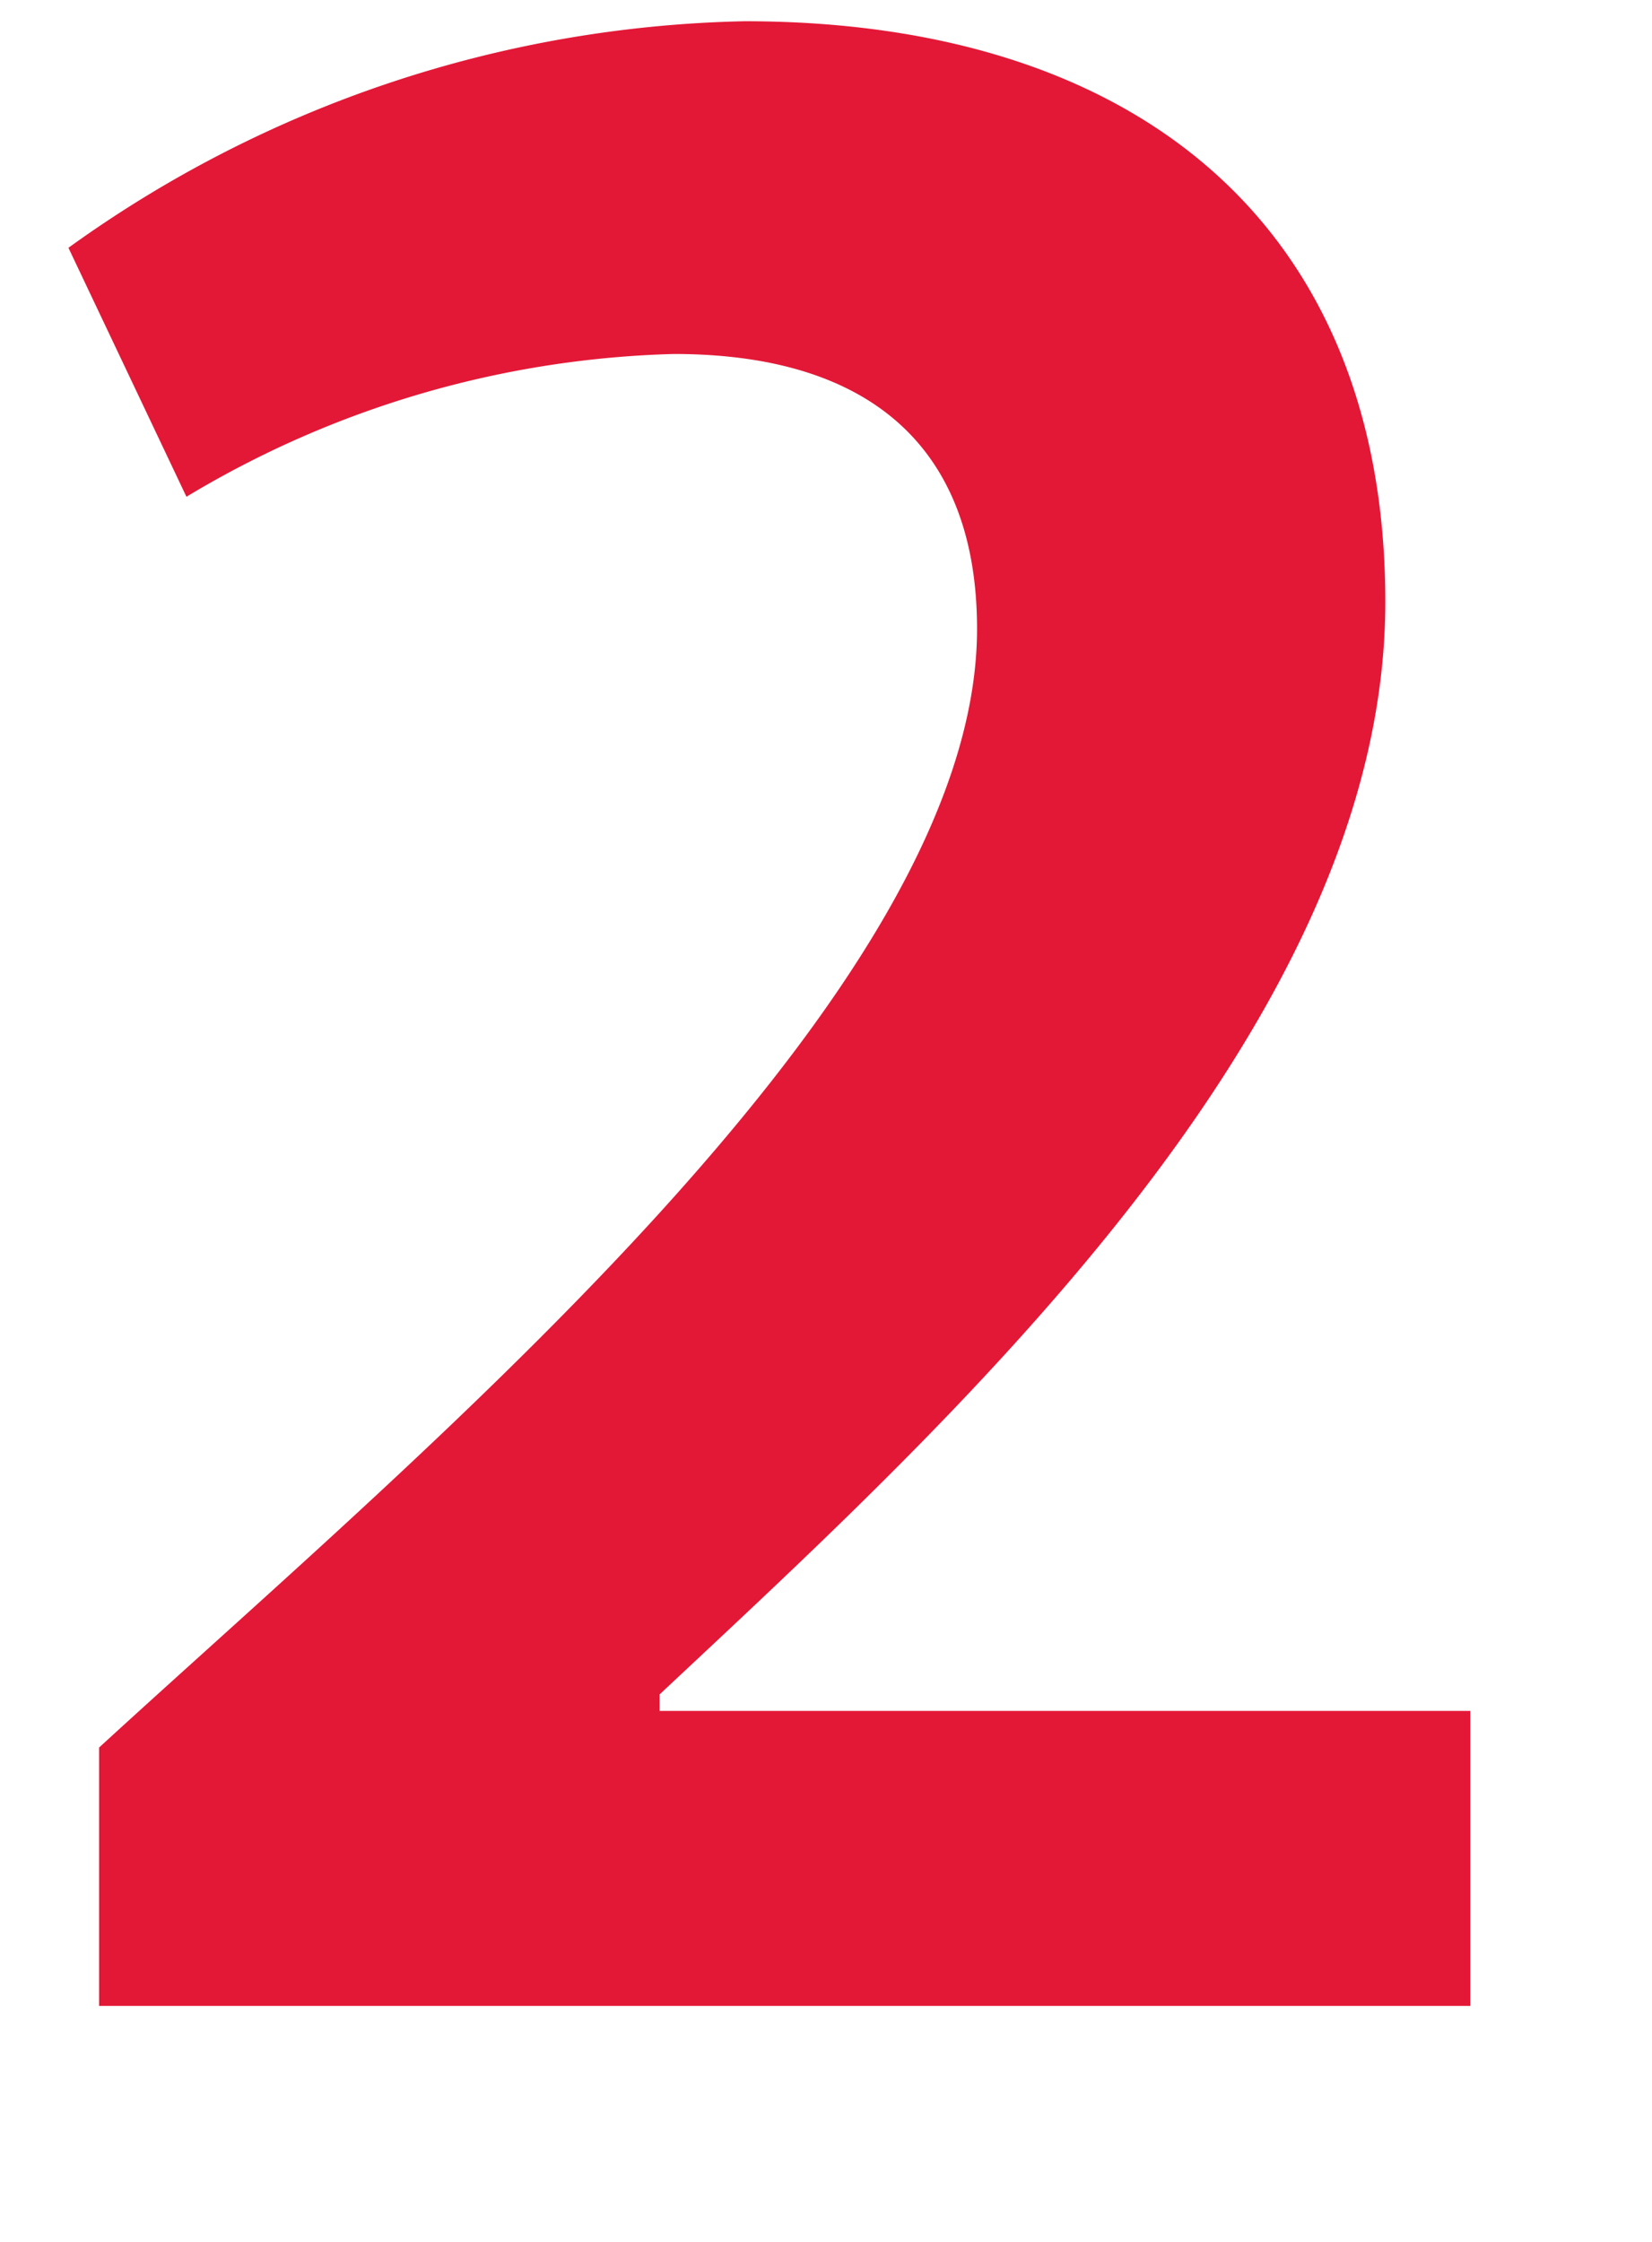
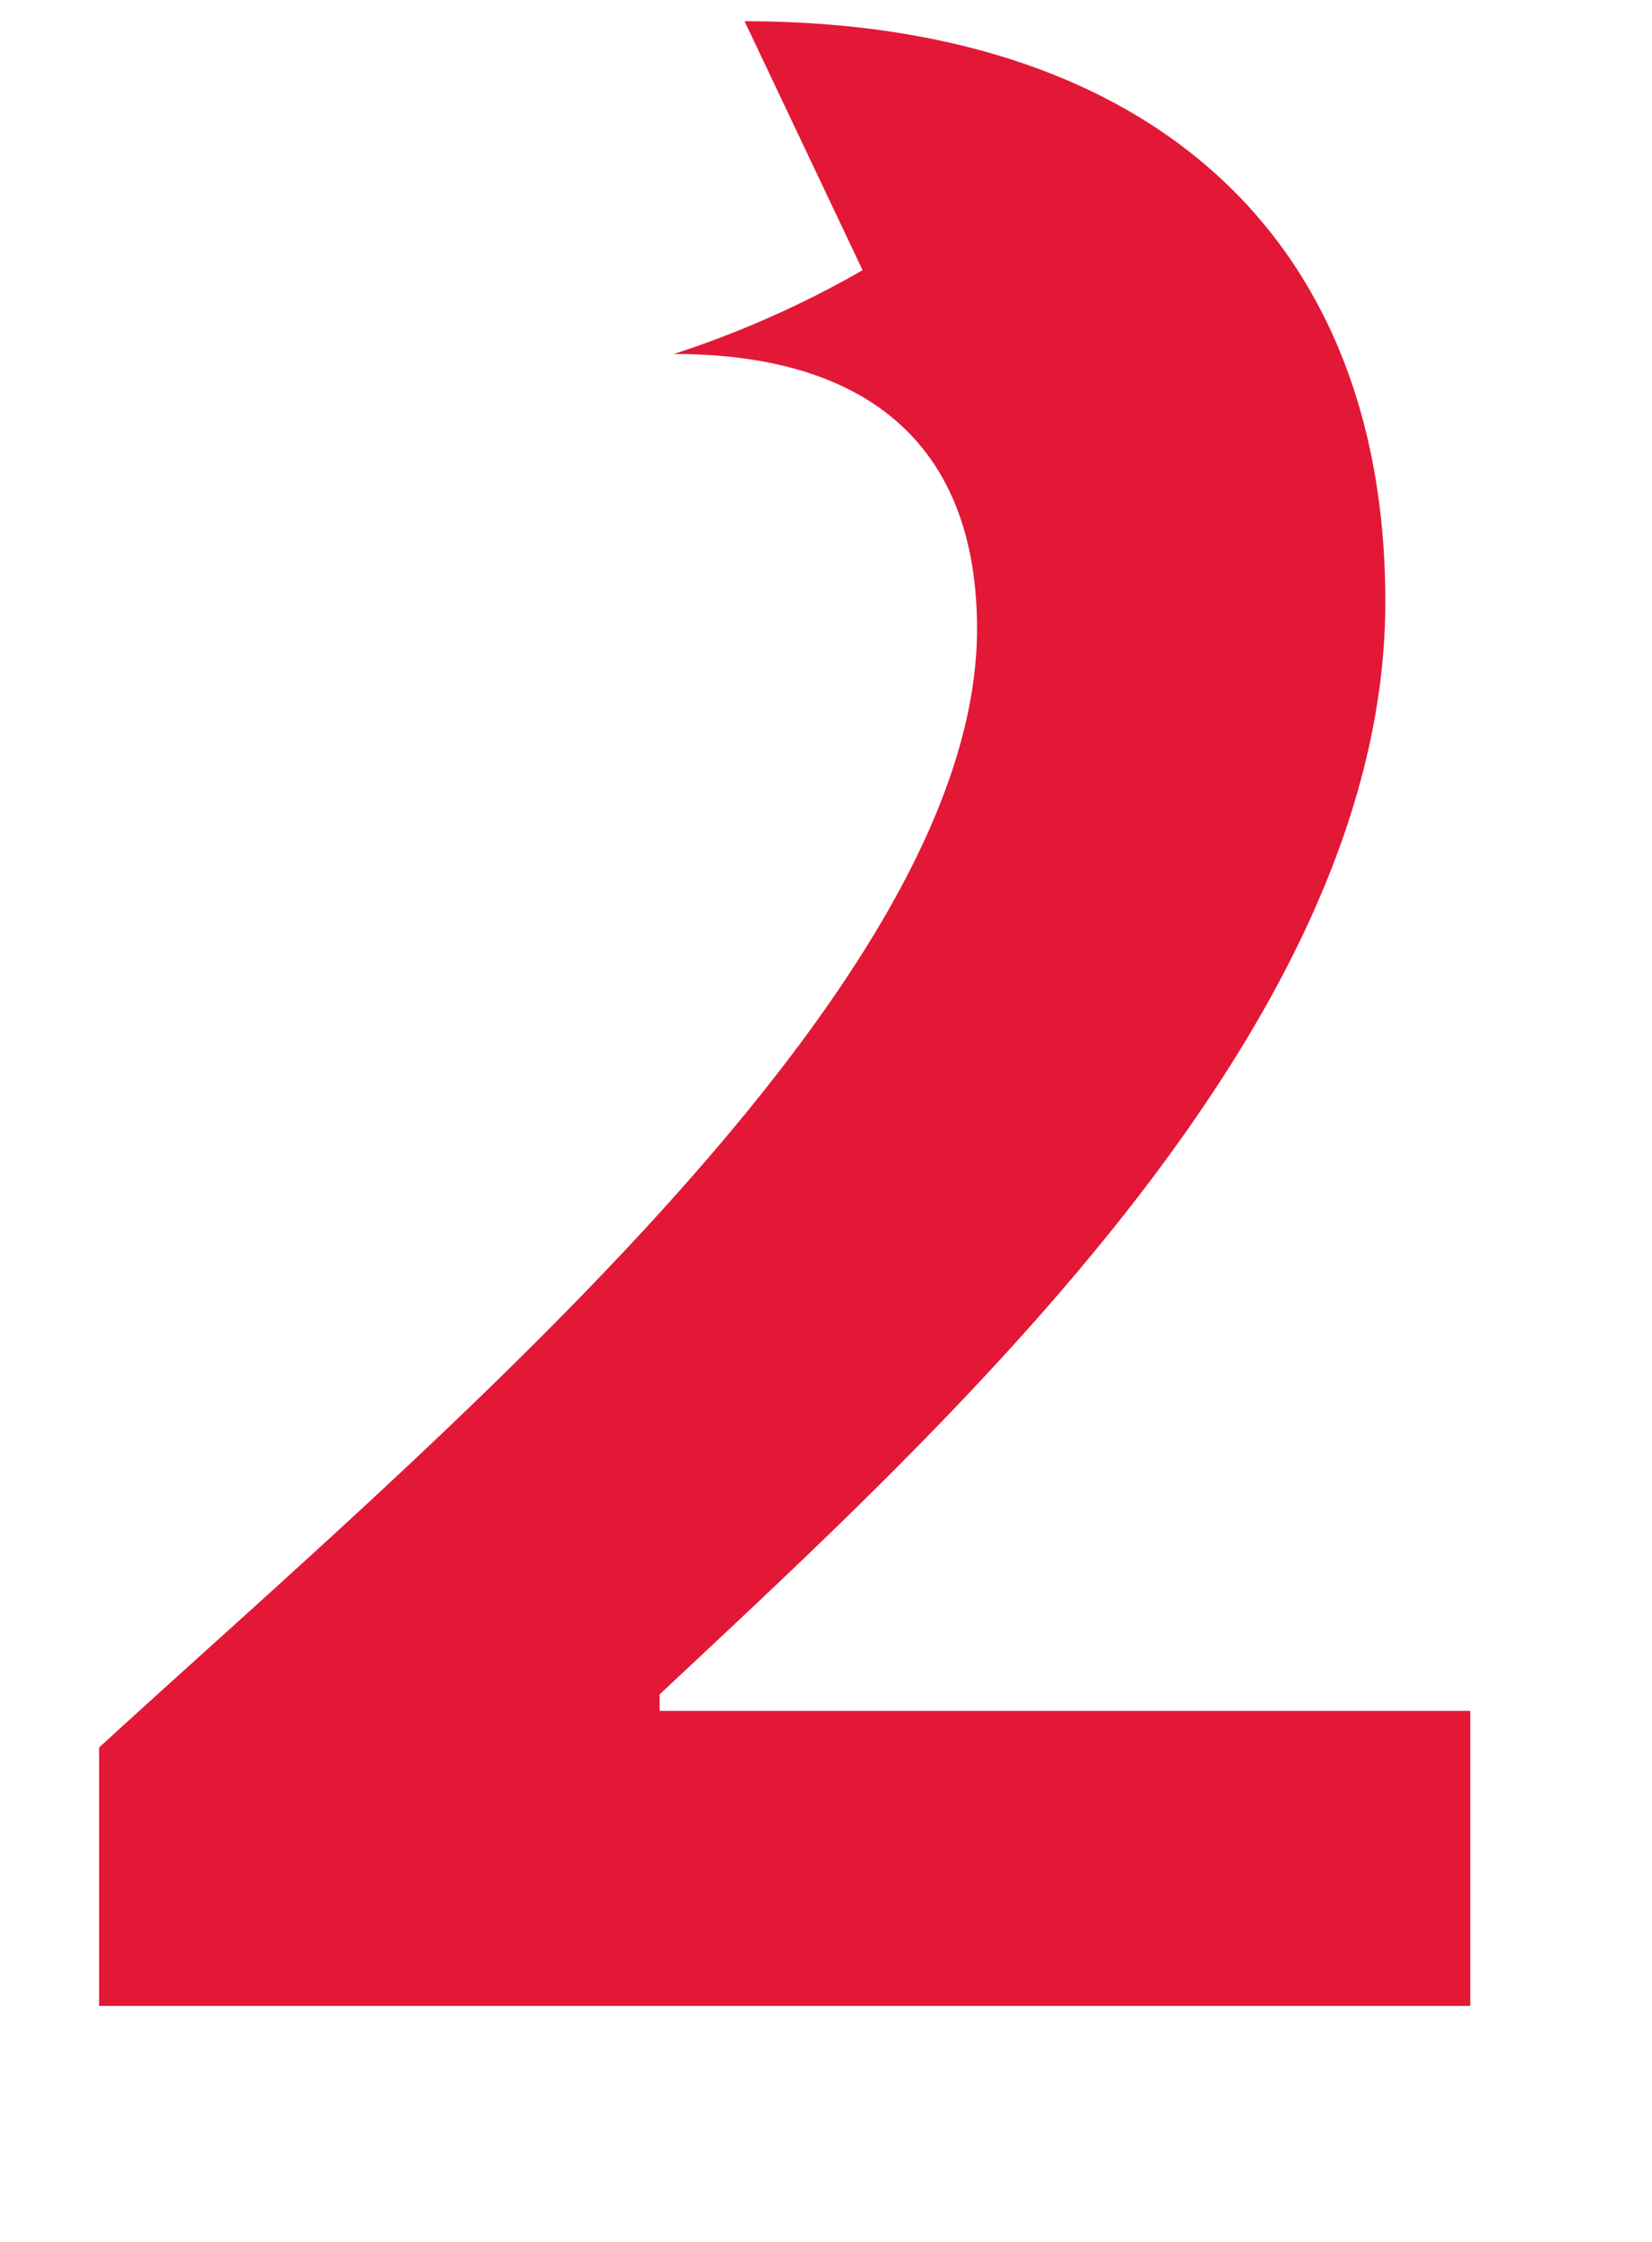
<svg xmlns="http://www.w3.org/2000/svg" id="Layer_1" data-name="Layer 1" width="14" height="19" viewBox="0 0 14 19">
  <g id="numbers">
-     <path id="_2" data-name="2" d="M12.46,17V14.5H5.59l0-.14C8,12.1,11.74,8.72,11.74,5.1,11.74,1.93,9.65.18,6.31.18A10.14,10.14,0,0,0,.58,2.1l1,2.11A8.43,8.43,0,0,1,5.71,3c1.66,0,2.57.79,2.57,2.33,0,3.07-4.66,6.93-7.44,9.48V17Z" style="fill:#E31837" />
+     <path id="_2" data-name="2" d="M12.46,17V14.5H5.59l0-.14C8,12.1,11.74,8.72,11.74,5.1,11.74,1.93,9.65.18,6.31.18l1,2.11A8.43,8.43,0,0,1,5.71,3c1.66,0,2.57.79,2.57,2.33,0,3.07-4.66,6.93-7.44,9.48V17Z" style="fill:#E31837" />
  </g>
</svg>